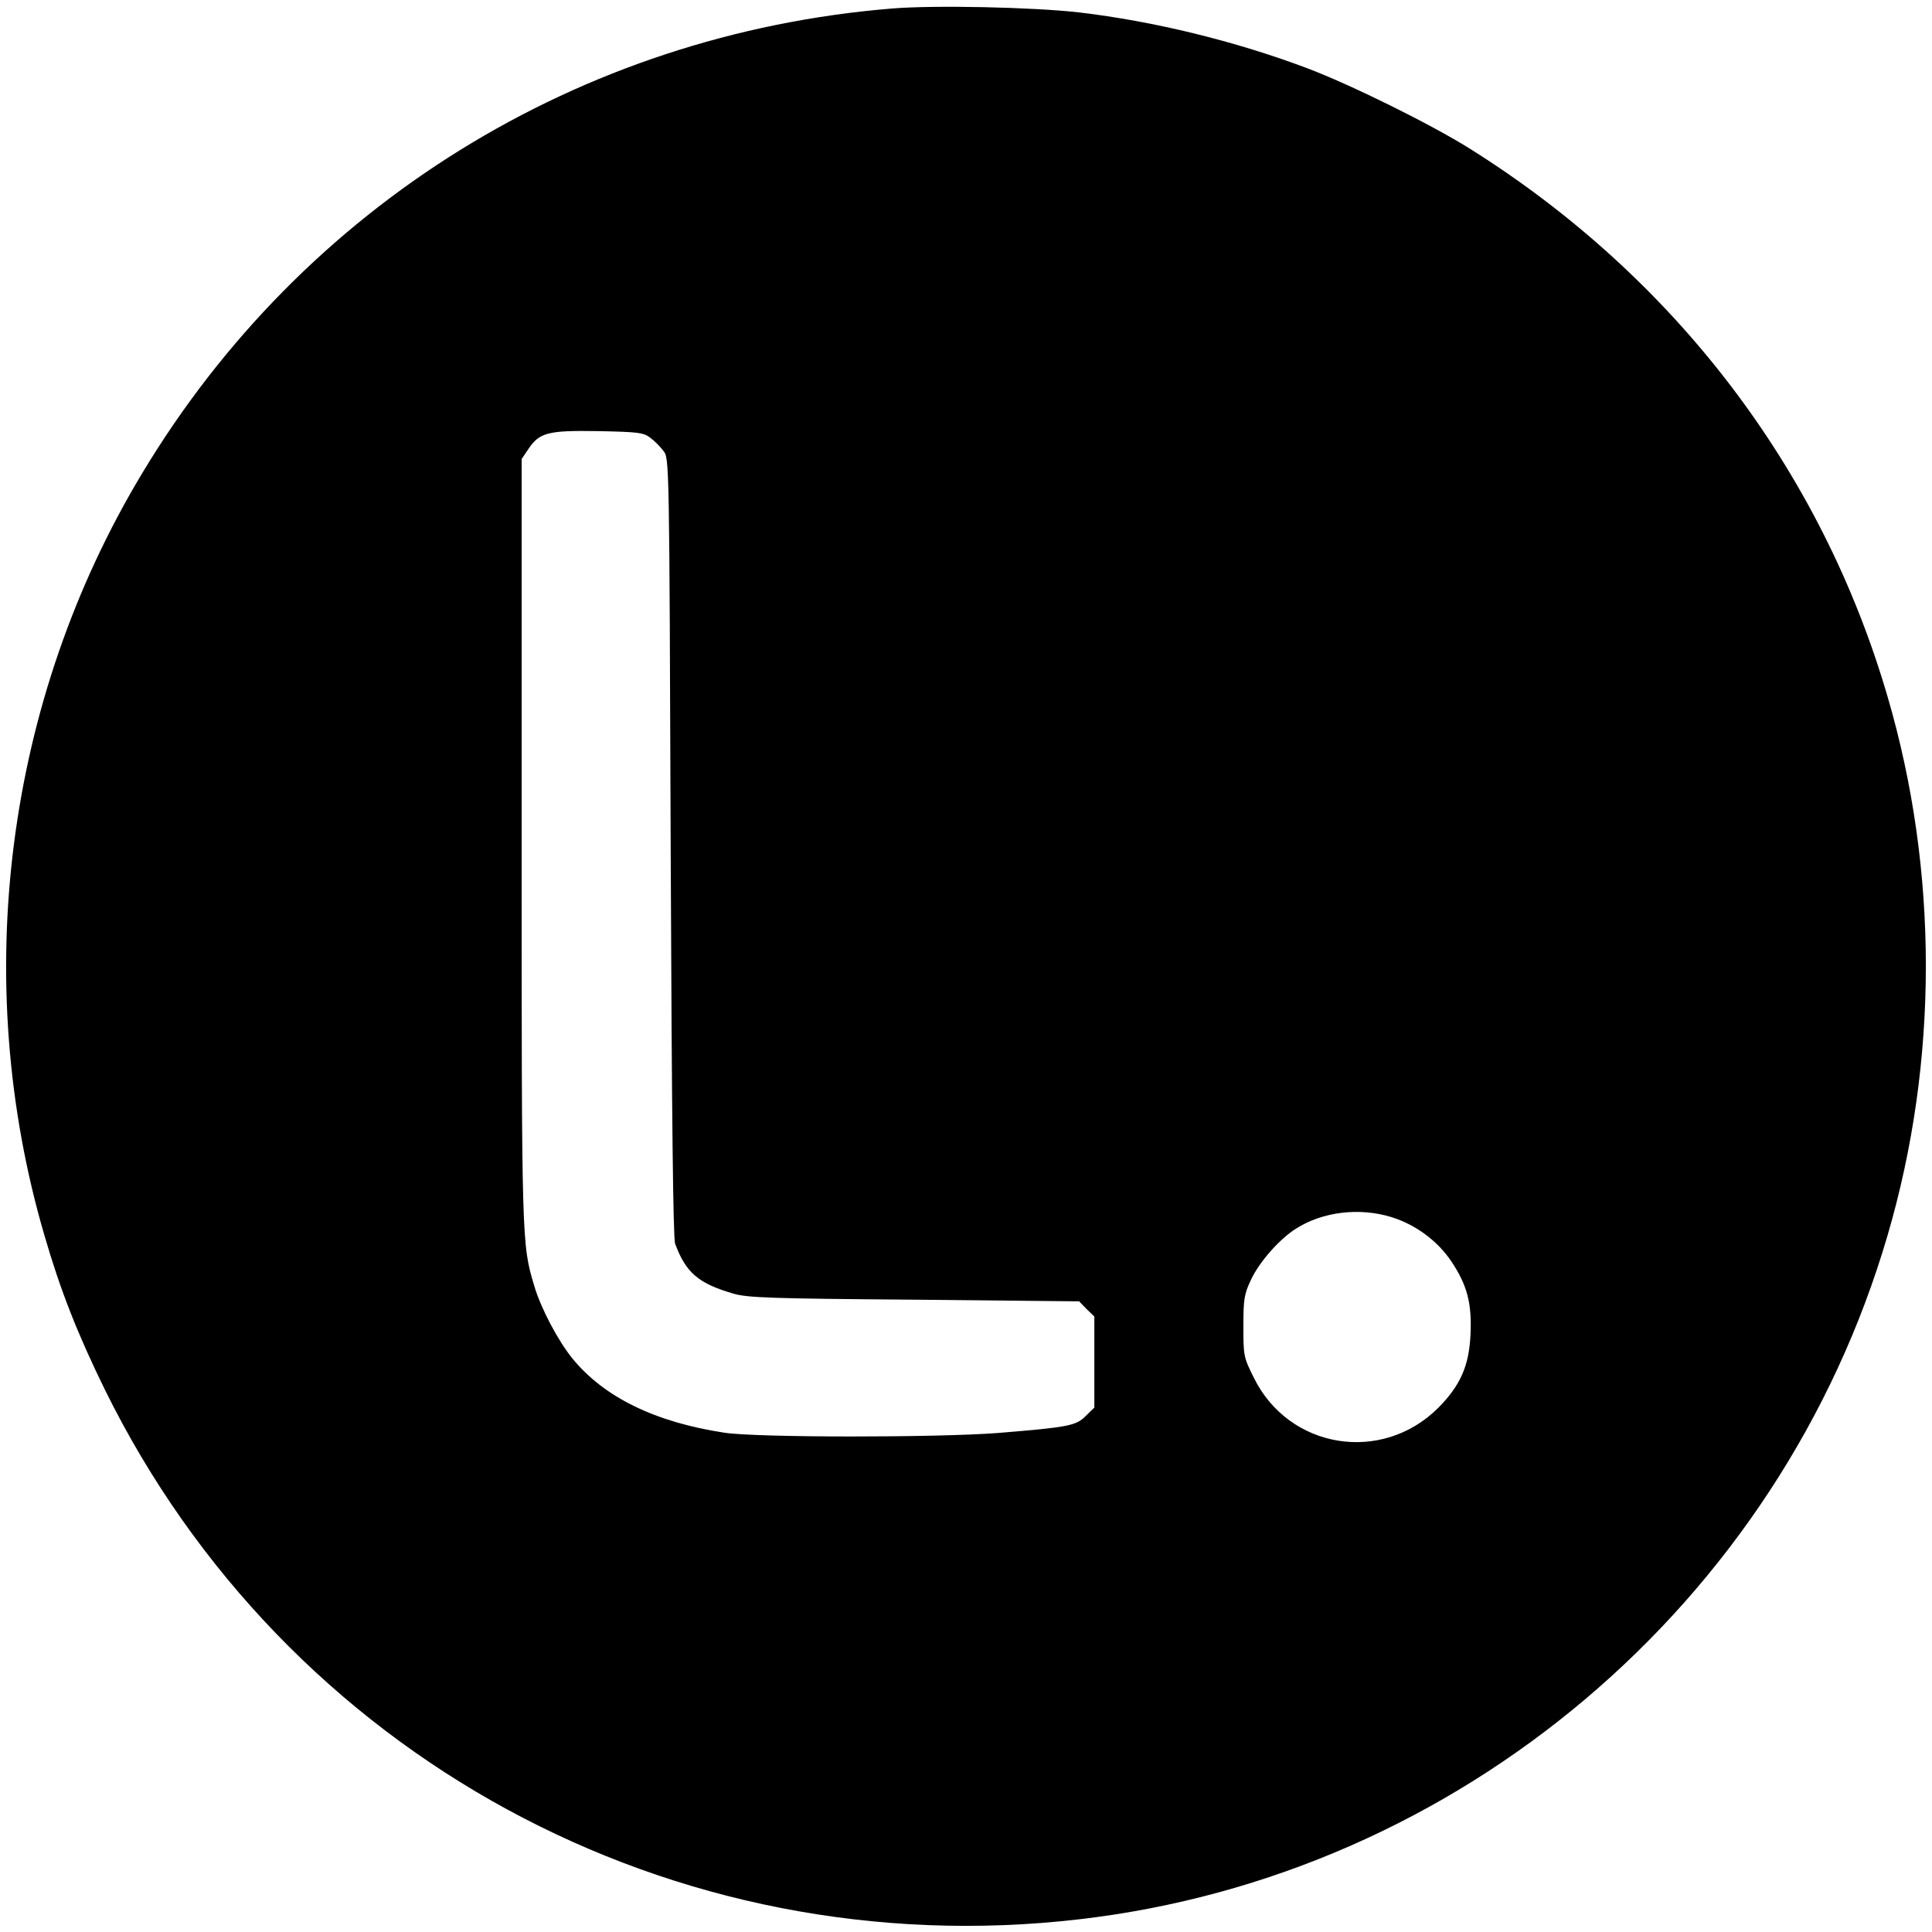
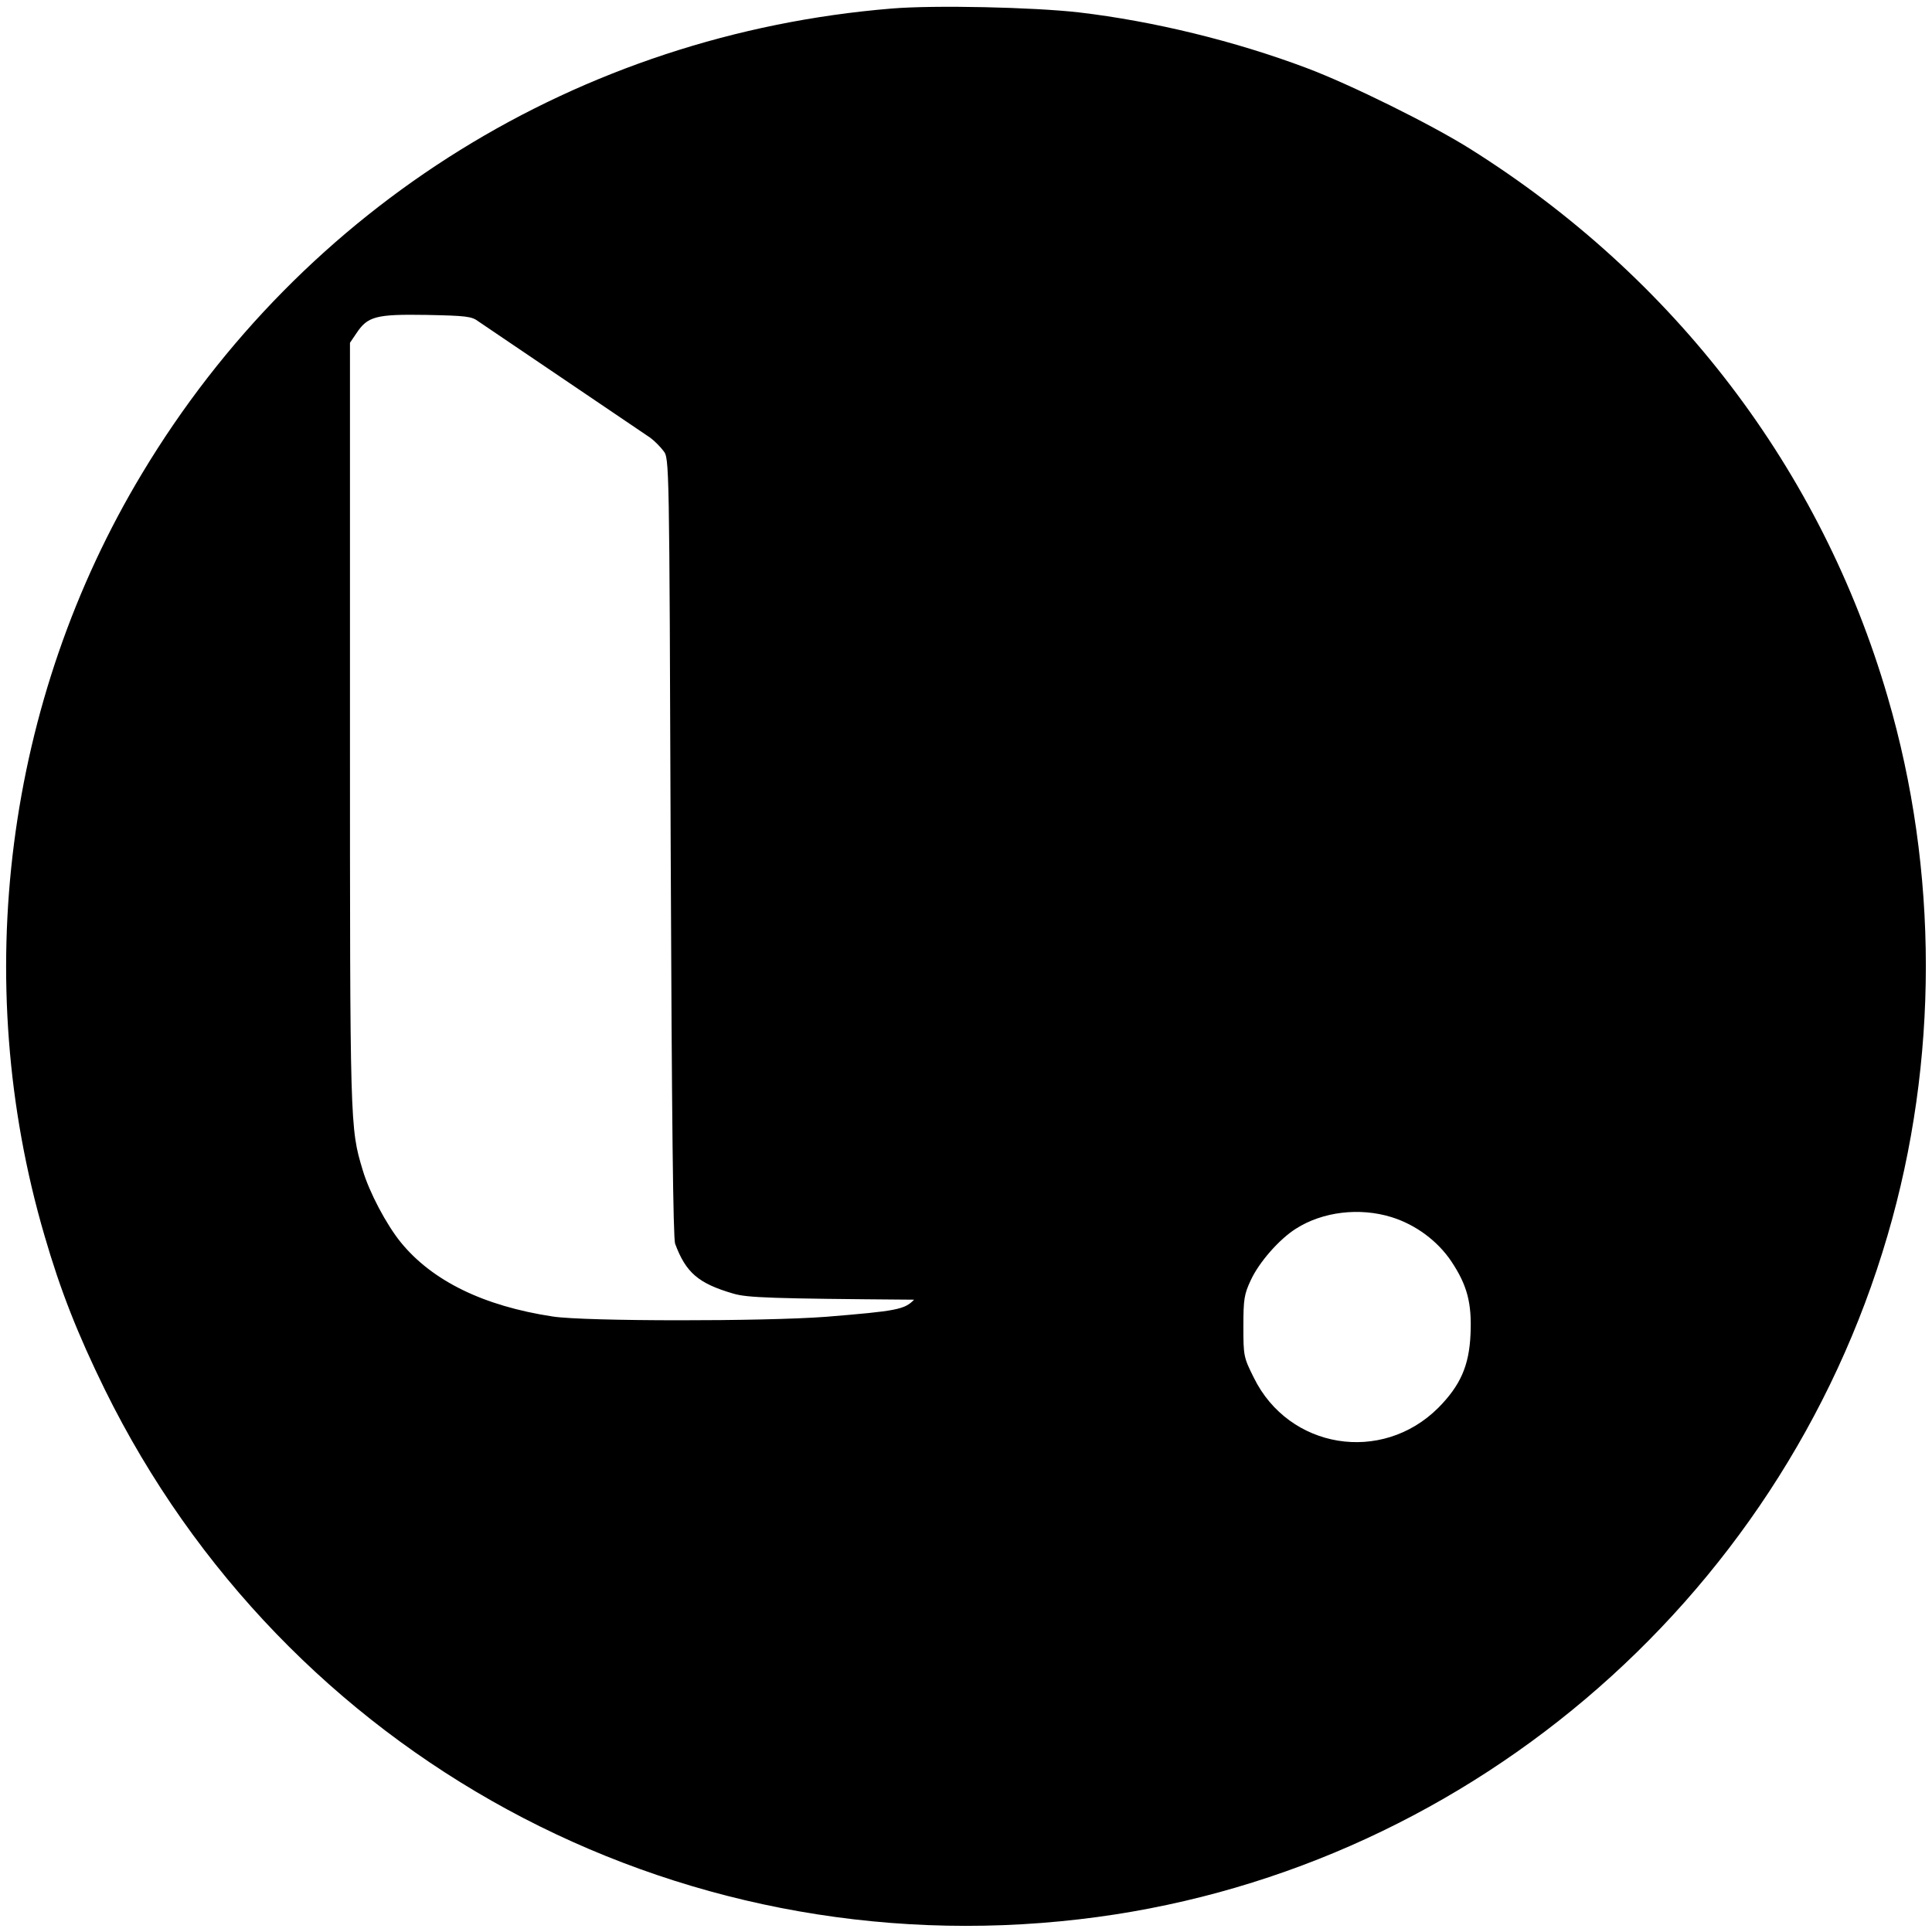
<svg xmlns="http://www.w3.org/2000/svg" version="1.0" width="700pt" height="700pt" viewBox="0 0 700 700" preserveAspectRatio="xMidYMid meet">
  <g transform="translate(0,700) scale(0.1,-0.1)" fill="#000000" stroke="none">
-     <path d="M3230 6969 c-1131 -93 -2132 -713 -2715 -1684 -495 -822 -625 -1835 -354 -2761 58 -200 120 -357 219 -559 654 -1327 2058 -2090 3530 -1919 1376 159 2539 1143 2929 2478 185 631 185 1321 0 1952 -240 823 -772 1520 -1513 1985 -140 88 -433 233 -593 293 -258 97 -552 169 -823 201 -166 19 -525 27 -680 14z m-874 -1555 c15 -11 37 -33 48 -48 21 -27 21 -33 26 -1434 4 -995 9 -1416 16 -1438 39 -105 84 -144 211 -181 51 -15 134 -18 655 -22 l598 -6 27 -28 28 -27 0 -165 0 -165 -31 -30 c-35 -36 -63 -41 -319 -62 -223 -17 -872 -17 -990 1 -251 38 -437 129 -551 269 -52 64 -114 181 -138 262 -46 153 -46 155 -46 1616 l0 1381 23 34 c41 62 71 70 254 67 145 -3 164 -5 189 -24z m2686 -2824 c87 -27 167 -86 217 -161 57 -86 74 -150 69 -263 -5 -115 -37 -186 -117 -267 -205 -204 -541 -149 -668 109 -37 74 -38 79 -38 186 0 99 3 117 27 168 30 65 103 148 163 186 97 62 231 78 347 42z" />
+     <path d="M3230 6969 c-1131 -93 -2132 -713 -2715 -1684 -495 -822 -625 -1835 -354 -2761 58 -200 120 -357 219 -559 654 -1327 2058 -2090 3530 -1919 1376 159 2539 1143 2929 2478 185 631 185 1321 0 1952 -240 823 -772 1520 -1513 1985 -140 88 -433 233 -593 293 -258 97 -552 169 -823 201 -166 19 -525 27 -680 14z m-874 -1555 c15 -11 37 -33 48 -48 21 -27 21 -33 26 -1434 4 -995 9 -1416 16 -1438 39 -105 84 -144 211 -181 51 -15 134 -18 655 -22 c-35 -36 -63 -41 -319 -62 -223 -17 -872 -17 -990 1 -251 38 -437 129 -551 269 -52 64 -114 181 -138 262 -46 153 -46 155 -46 1616 l0 1381 23 34 c41 62 71 70 254 67 145 -3 164 -5 189 -24z m2686 -2824 c87 -27 167 -86 217 -161 57 -86 74 -150 69 -263 -5 -115 -37 -186 -117 -267 -205 -204 -541 -149 -668 109 -37 74 -38 79 -38 186 0 99 3 117 27 168 30 65 103 148 163 186 97 62 231 78 347 42z" />
  </g>
</svg>